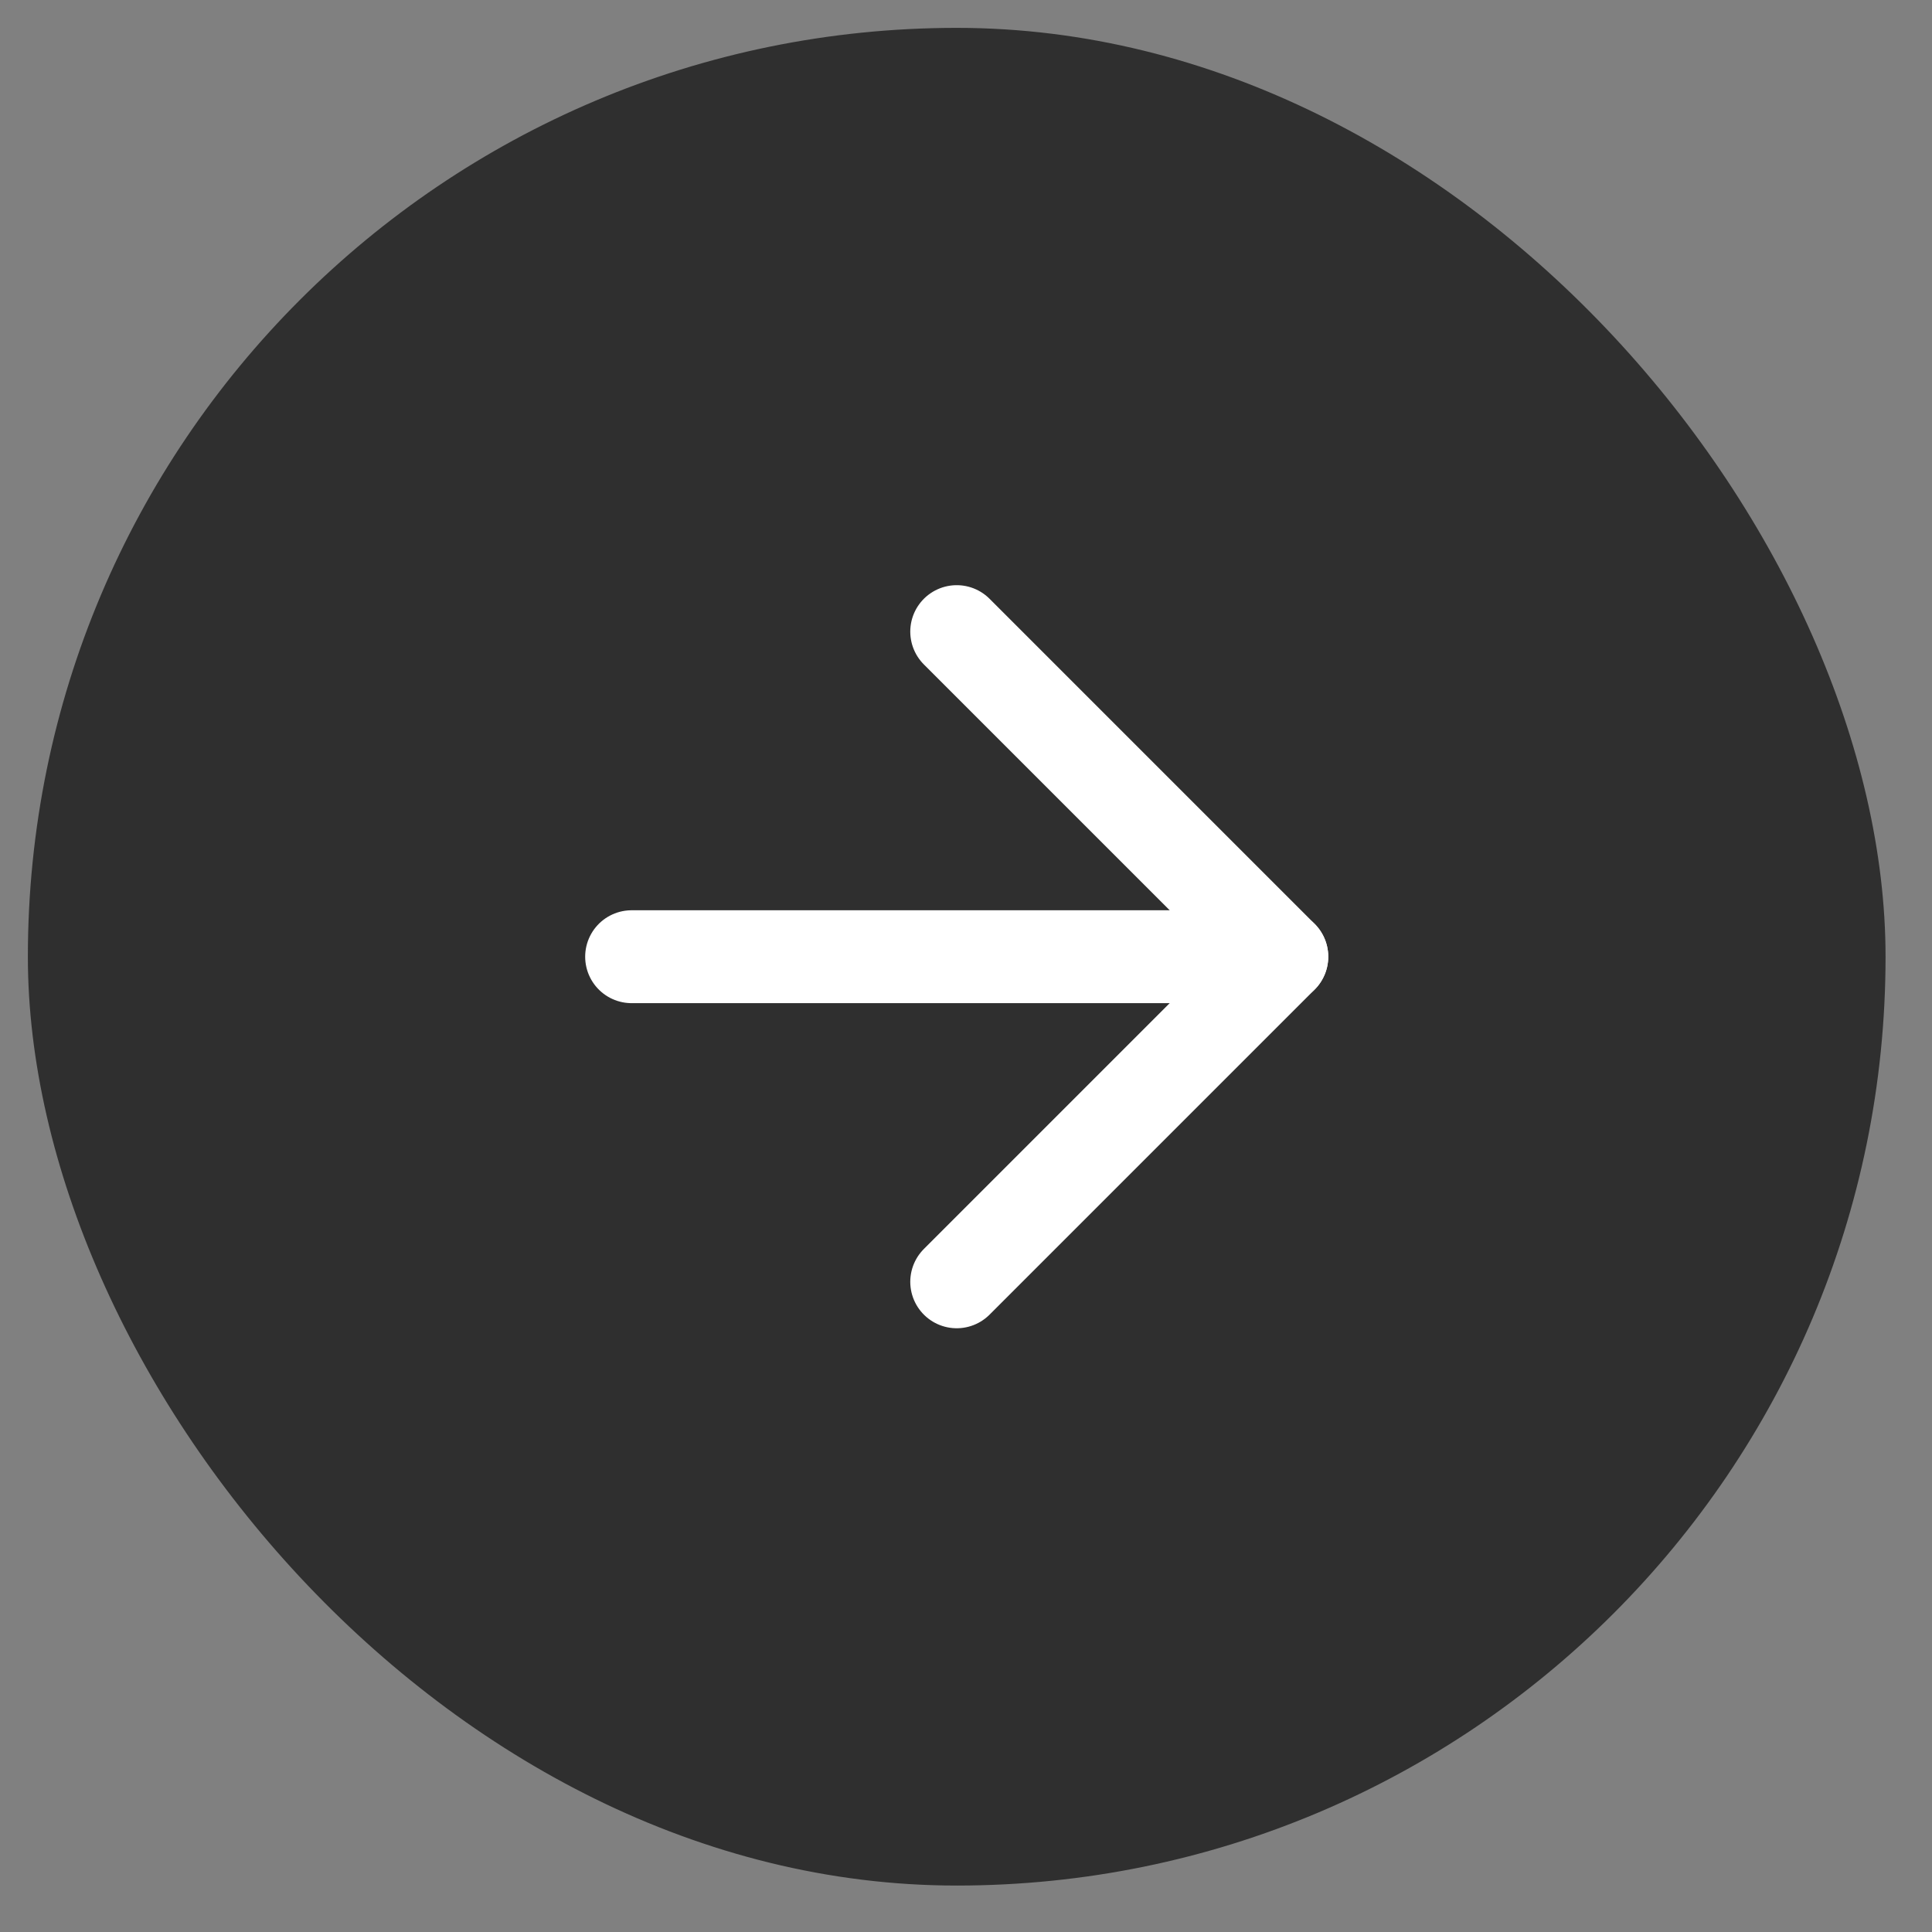
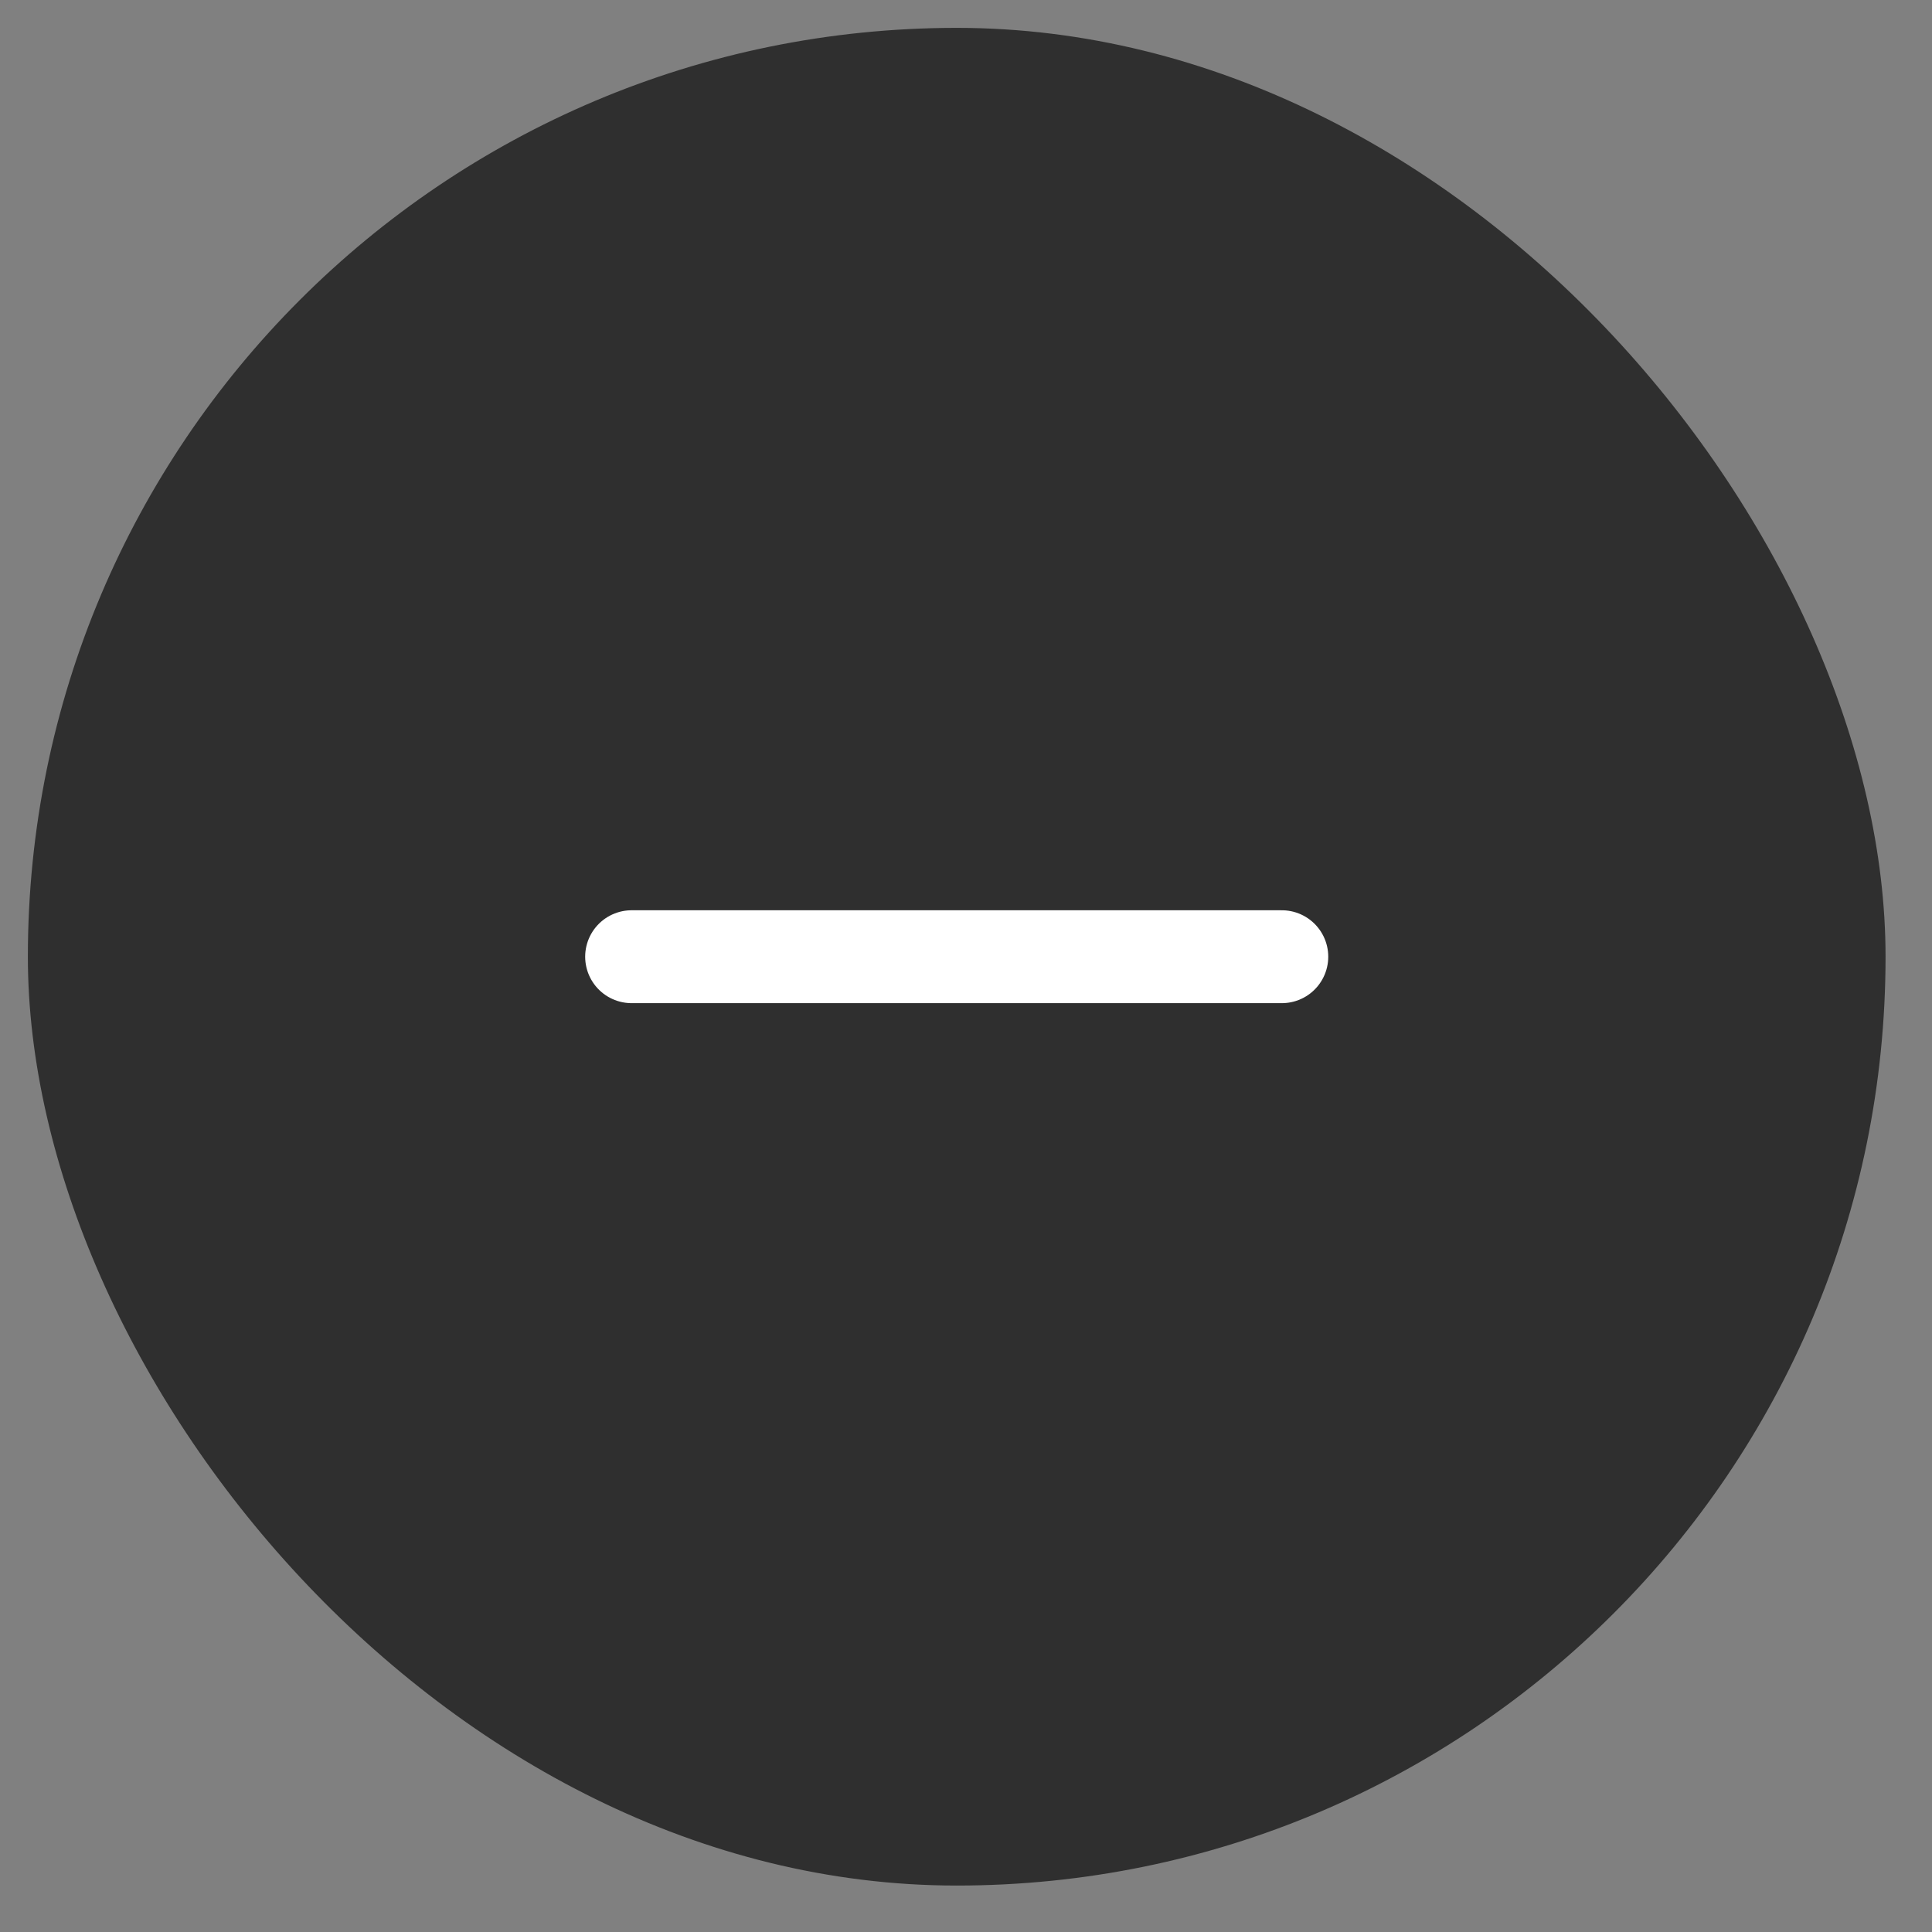
<svg xmlns="http://www.w3.org/2000/svg" width="26" height="26" viewBox="0 0 26 26" fill="none">
  <rect x="0" y="0" width="26" height="26" fill="#808080" stroke="none" />
  <rect x="0.375" y="0.375" width="25" height="25" rx="12.5" fill="#2F2F2F" />
  <path d="M8.5 12.875H17.25" stroke="white" stroke-width="1.25" stroke-linecap="round" stroke-linejoin="round" />
-   <path d="M12.875 8.5L17.25 12.875L12.875 17.25" stroke="white" stroke-width="1.25" stroke-linecap="round" stroke-linejoin="round" />
</svg>